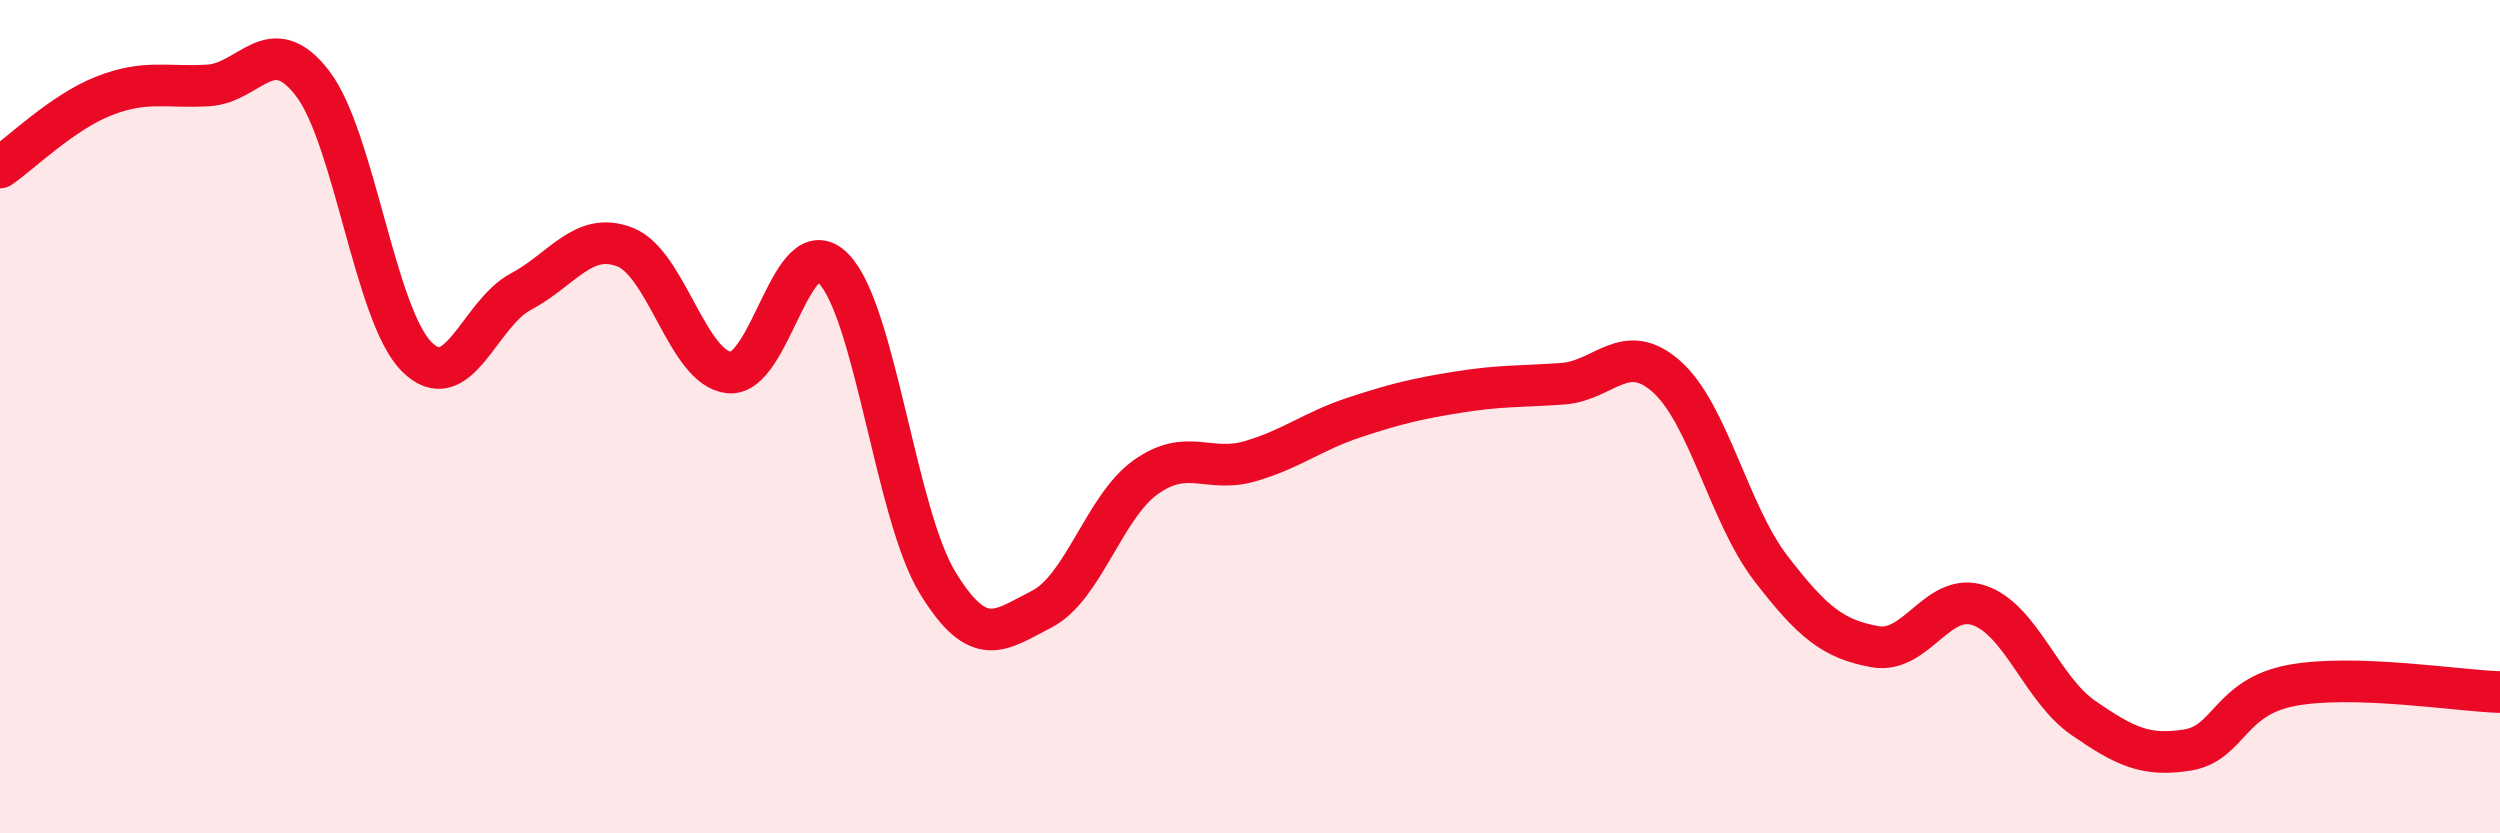
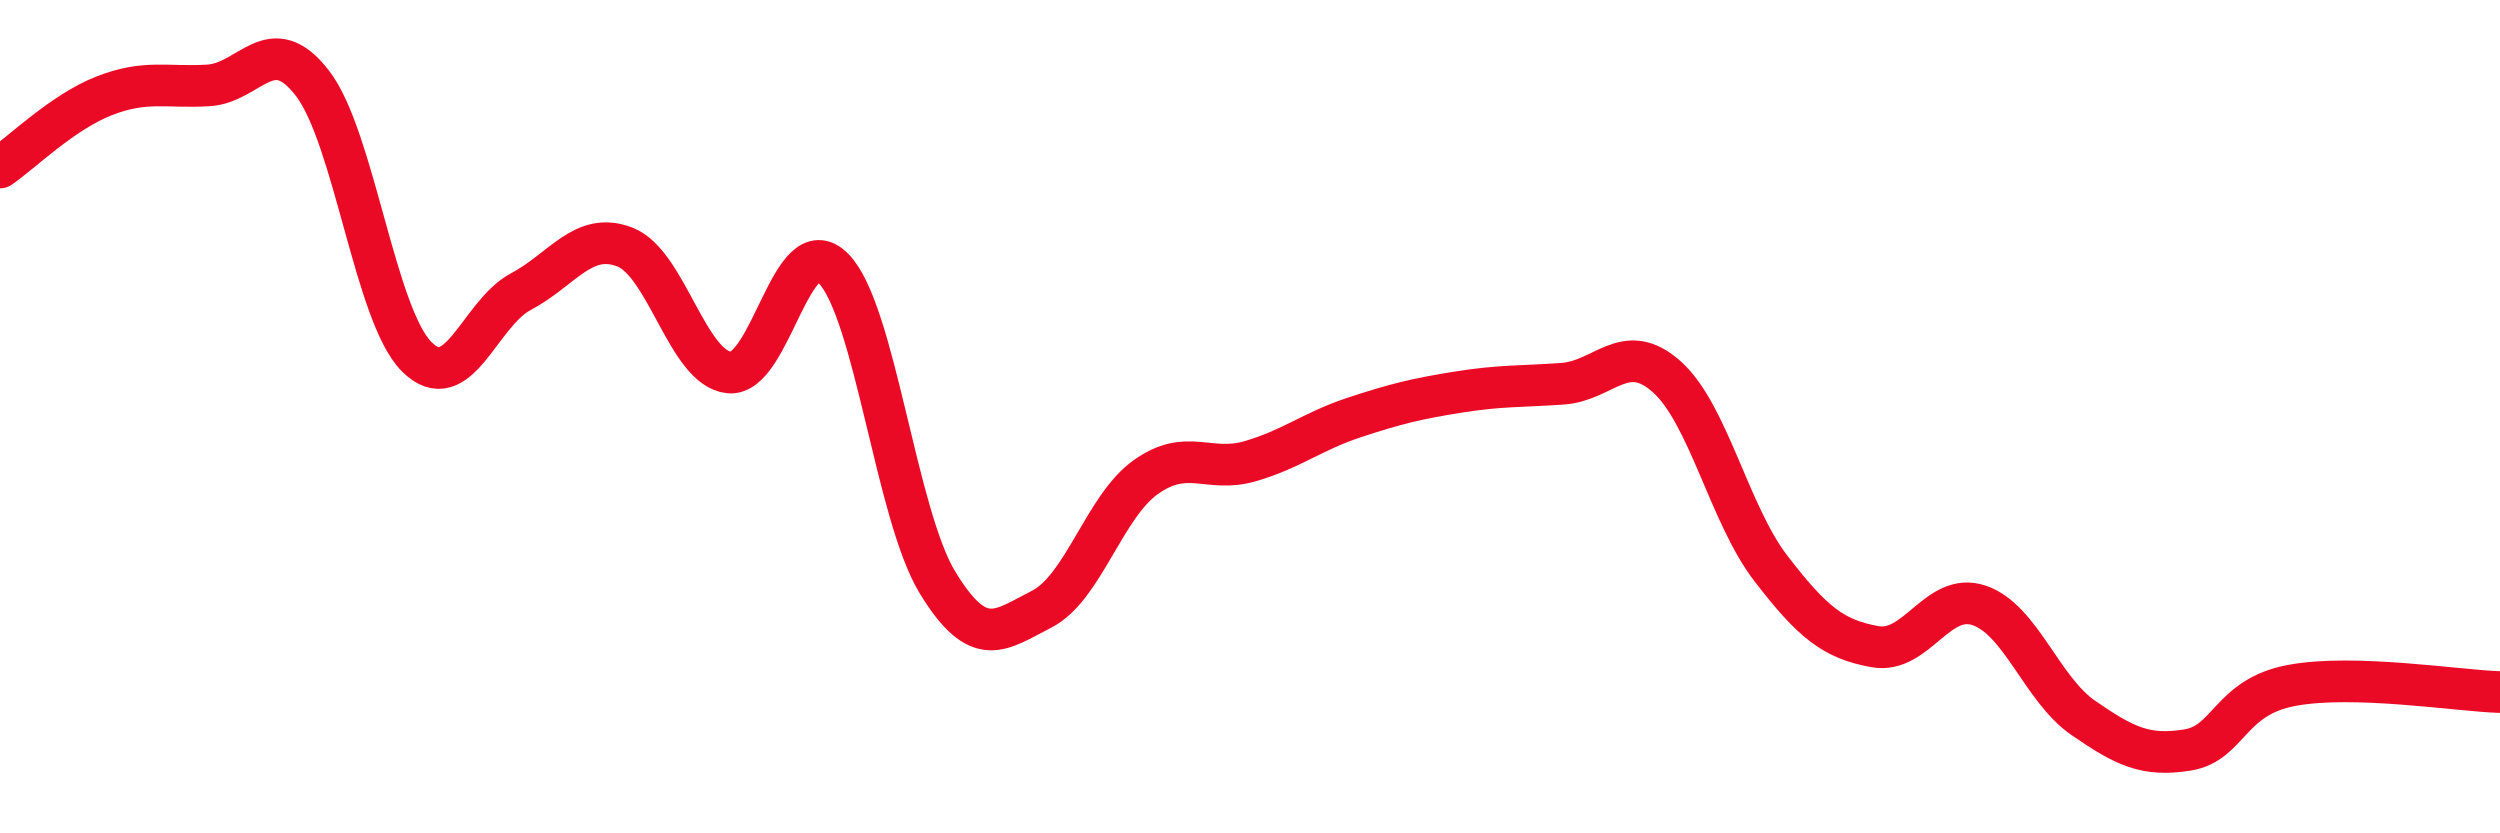
<svg xmlns="http://www.w3.org/2000/svg" width="60" height="20" viewBox="0 0 60 20">
-   <path d="M 0,4.02 C 0.5,3.68 1.5,2.69 2.5,2.3 C 3.5,1.91 4,2.11 5,2.05 C 6,1.99 6.5,0.7 7.5,2 C 8.5,3.3 9,7.56 10,8.56 C 11,9.56 11.5,7.53 12.5,7 C 13.5,6.47 14,5.54 15,5.93 C 16,6.32 16.5,8.84 17.5,8.94 C 18.5,9.04 19,5.43 20,6.44 C 21,7.45 21.5,12.34 22.5,13.98 C 23.5,15.62 24,15.13 25,14.62 C 26,14.11 26.5,12.16 27.5,11.45 C 28.5,10.74 29,11.36 30,11.07 C 31,10.78 31.5,10.35 32.5,10.02 C 33.5,9.69 34,9.57 35,9.41 C 36,9.25 36.5,9.28 37.5,9.21 C 38.5,9.14 39,8.15 40,9.04 C 41,9.93 41.5,12.34 42.5,13.64 C 43.5,14.94 44,15.34 45,15.52 C 46,15.7 46.5,14.19 47.5,14.53 C 48.5,14.87 49,16.54 50,17.23 C 51,17.92 51.5,18.16 52.5,18 C 53.5,17.84 53.5,16.73 55,16.45 C 56.5,16.17 59,16.58 60,16.61L60 20L0 20Z" fill="#EB0A25" opacity="0.1" stroke-linecap="round" stroke-linejoin="round" />
  <path d="M 0,4.02 C 0.5,3.68 1.5,2.69 2.5,2.3 C 3.5,1.91 4,2.11 5,2.05 C 6,1.99 6.5,0.7 7.5,2 C 8.5,3.3 9,7.56 10,8.56 C 11,9.56 11.5,7.53 12.5,7 C 13.5,6.47 14,5.54 15,5.93 C 16,6.32 16.5,8.84 17.5,8.94 C 18.5,9.04 19,5.43 20,6.44 C 21,7.45 21.5,12.34 22.5,13.98 C 23.5,15.62 24,15.13 25,14.62 C 26,14.11 26.5,12.16 27.5,11.45 C 28.5,10.74 29,11.36 30,11.07 C 31,10.78 31.5,10.35 32.5,10.02 C 33.5,9.69 34,9.57 35,9.41 C 36,9.25 36.5,9.28 37.5,9.21 C 38.5,9.14 39,8.15 40,9.04 C 41,9.93 41.5,12.34 42.5,13.64 C 43.5,14.94 44,15.34 45,15.52 C 46,15.7 46.5,14.19 47.5,14.53 C 48.5,14.87 49,16.54 50,17.23 C 51,17.92 51.5,18.16 52.5,18 C 53.5,17.84 53.5,16.73 55,16.45 C 56.5,16.17 59,16.58 60,16.61" stroke="#EB0A25" stroke-width="1" fill="none" stroke-linecap="round" stroke-linejoin="round" />
</svg>